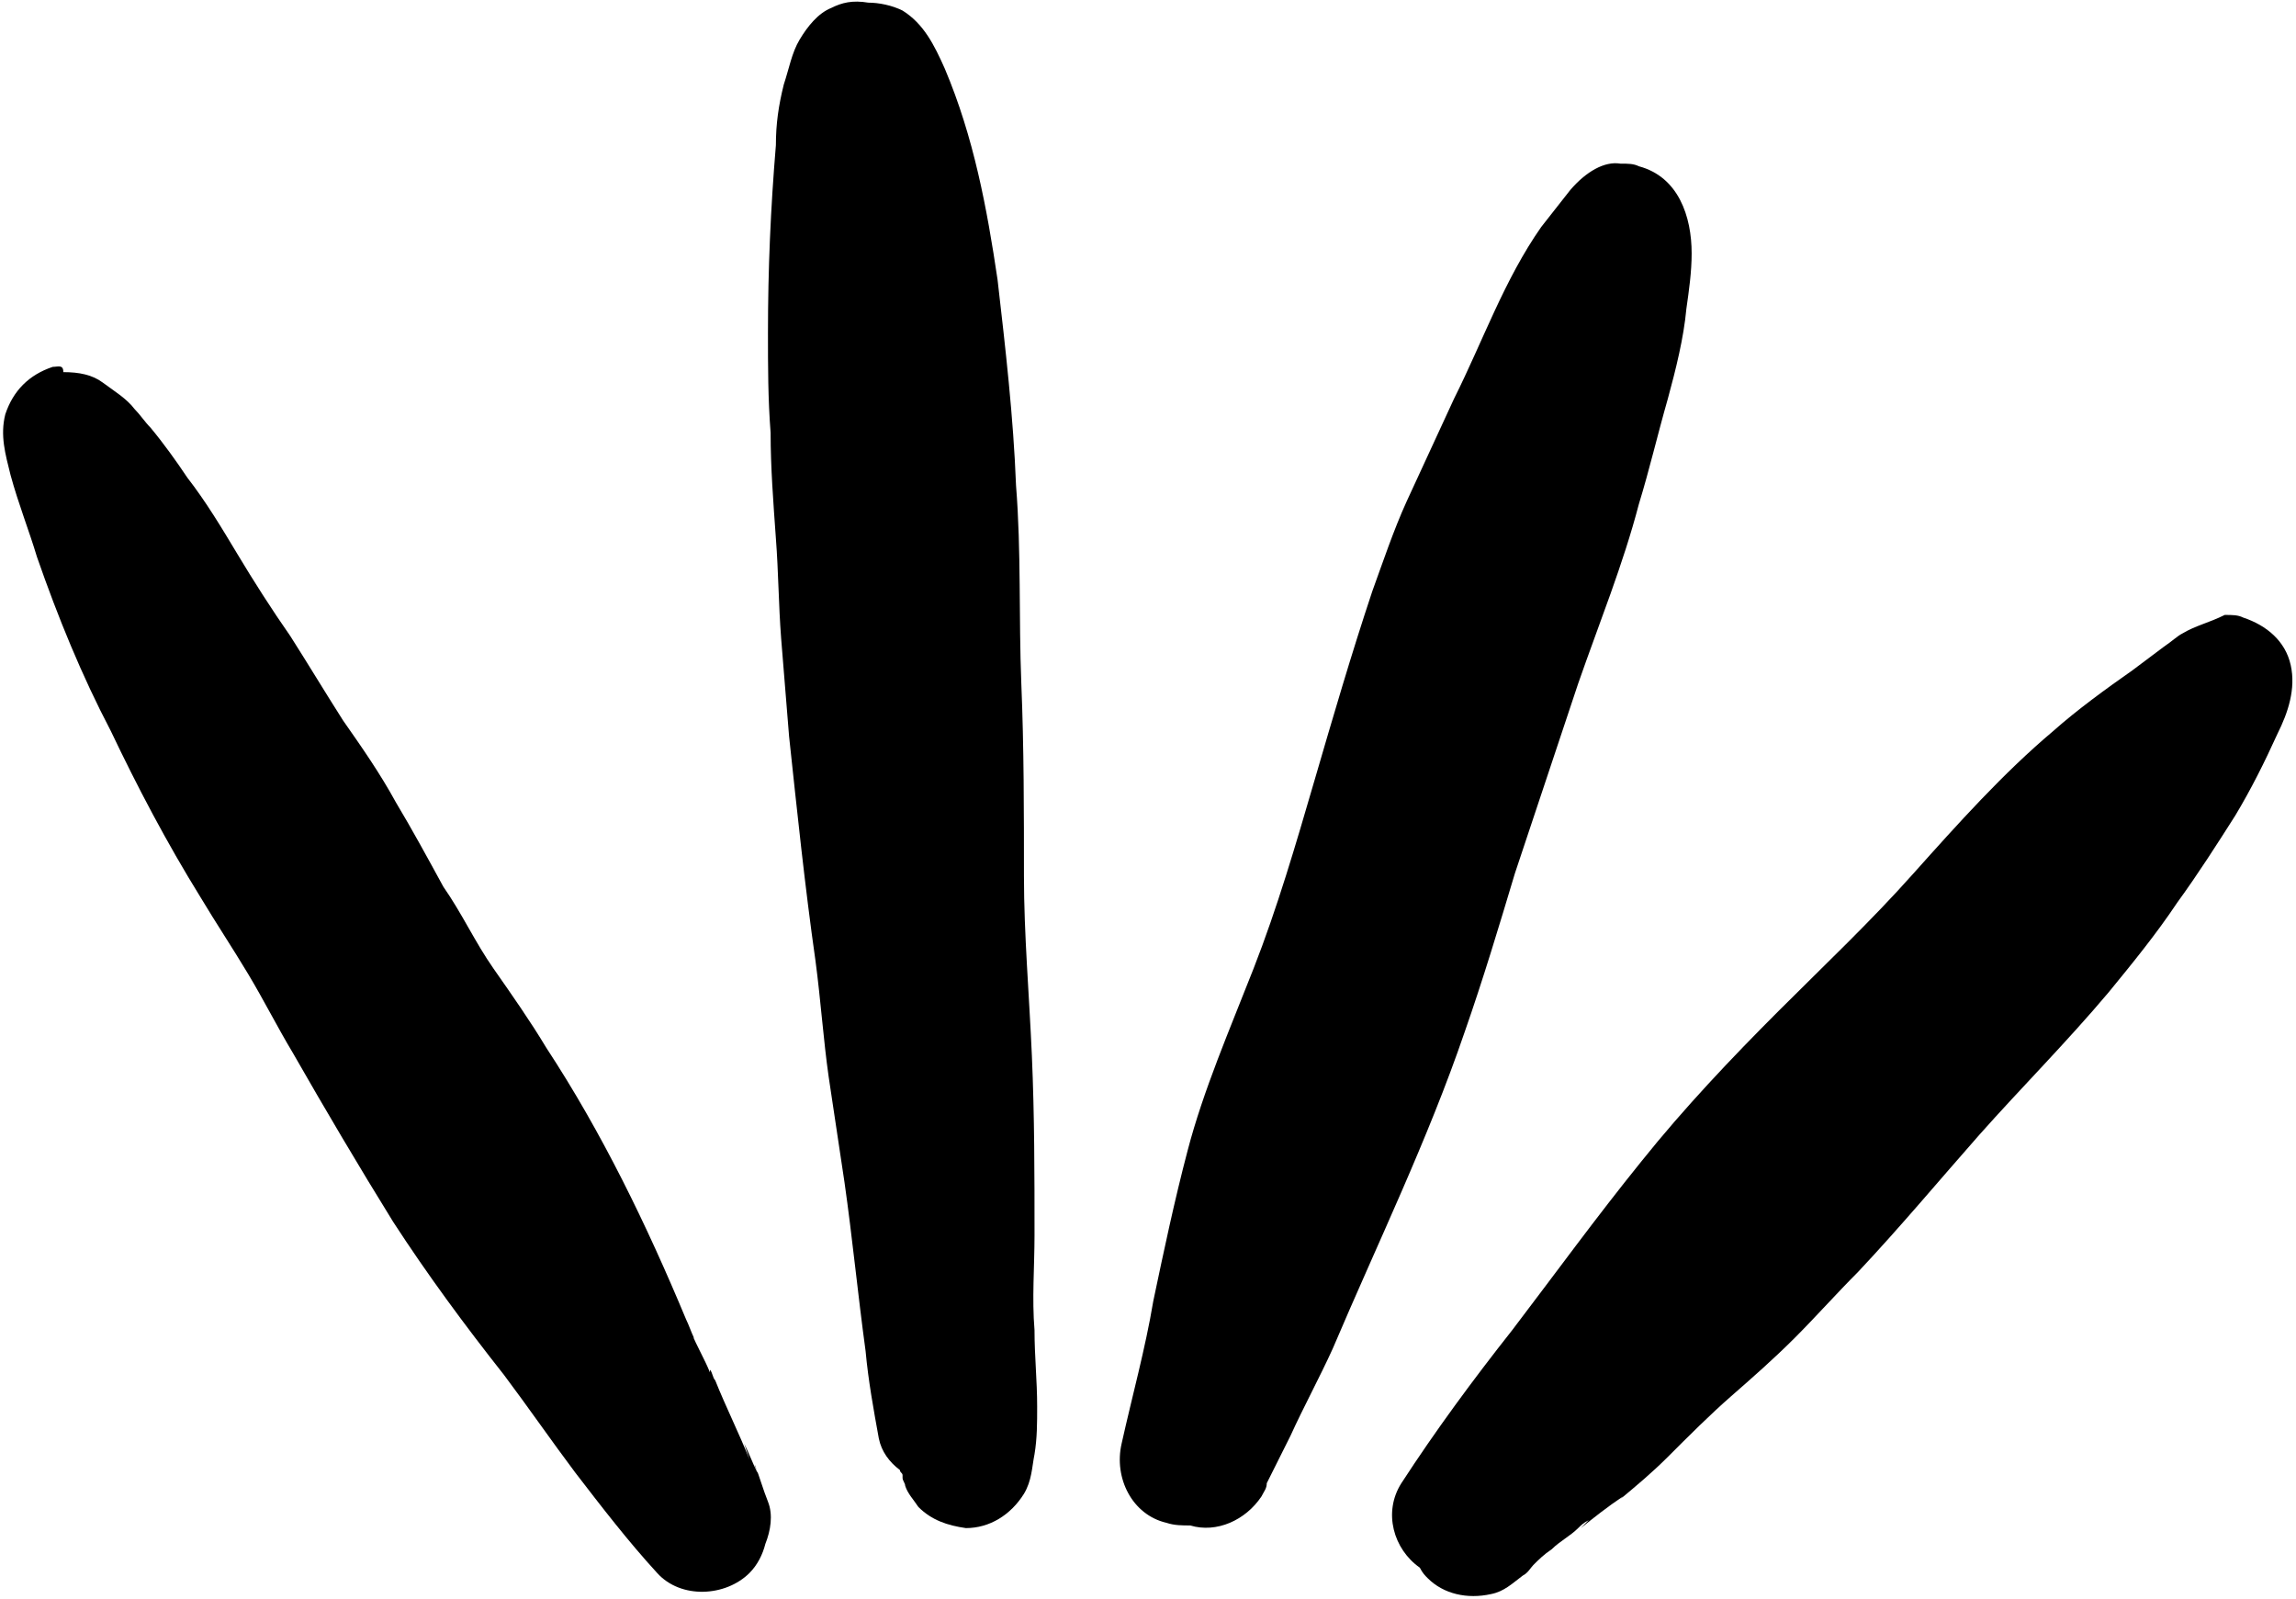
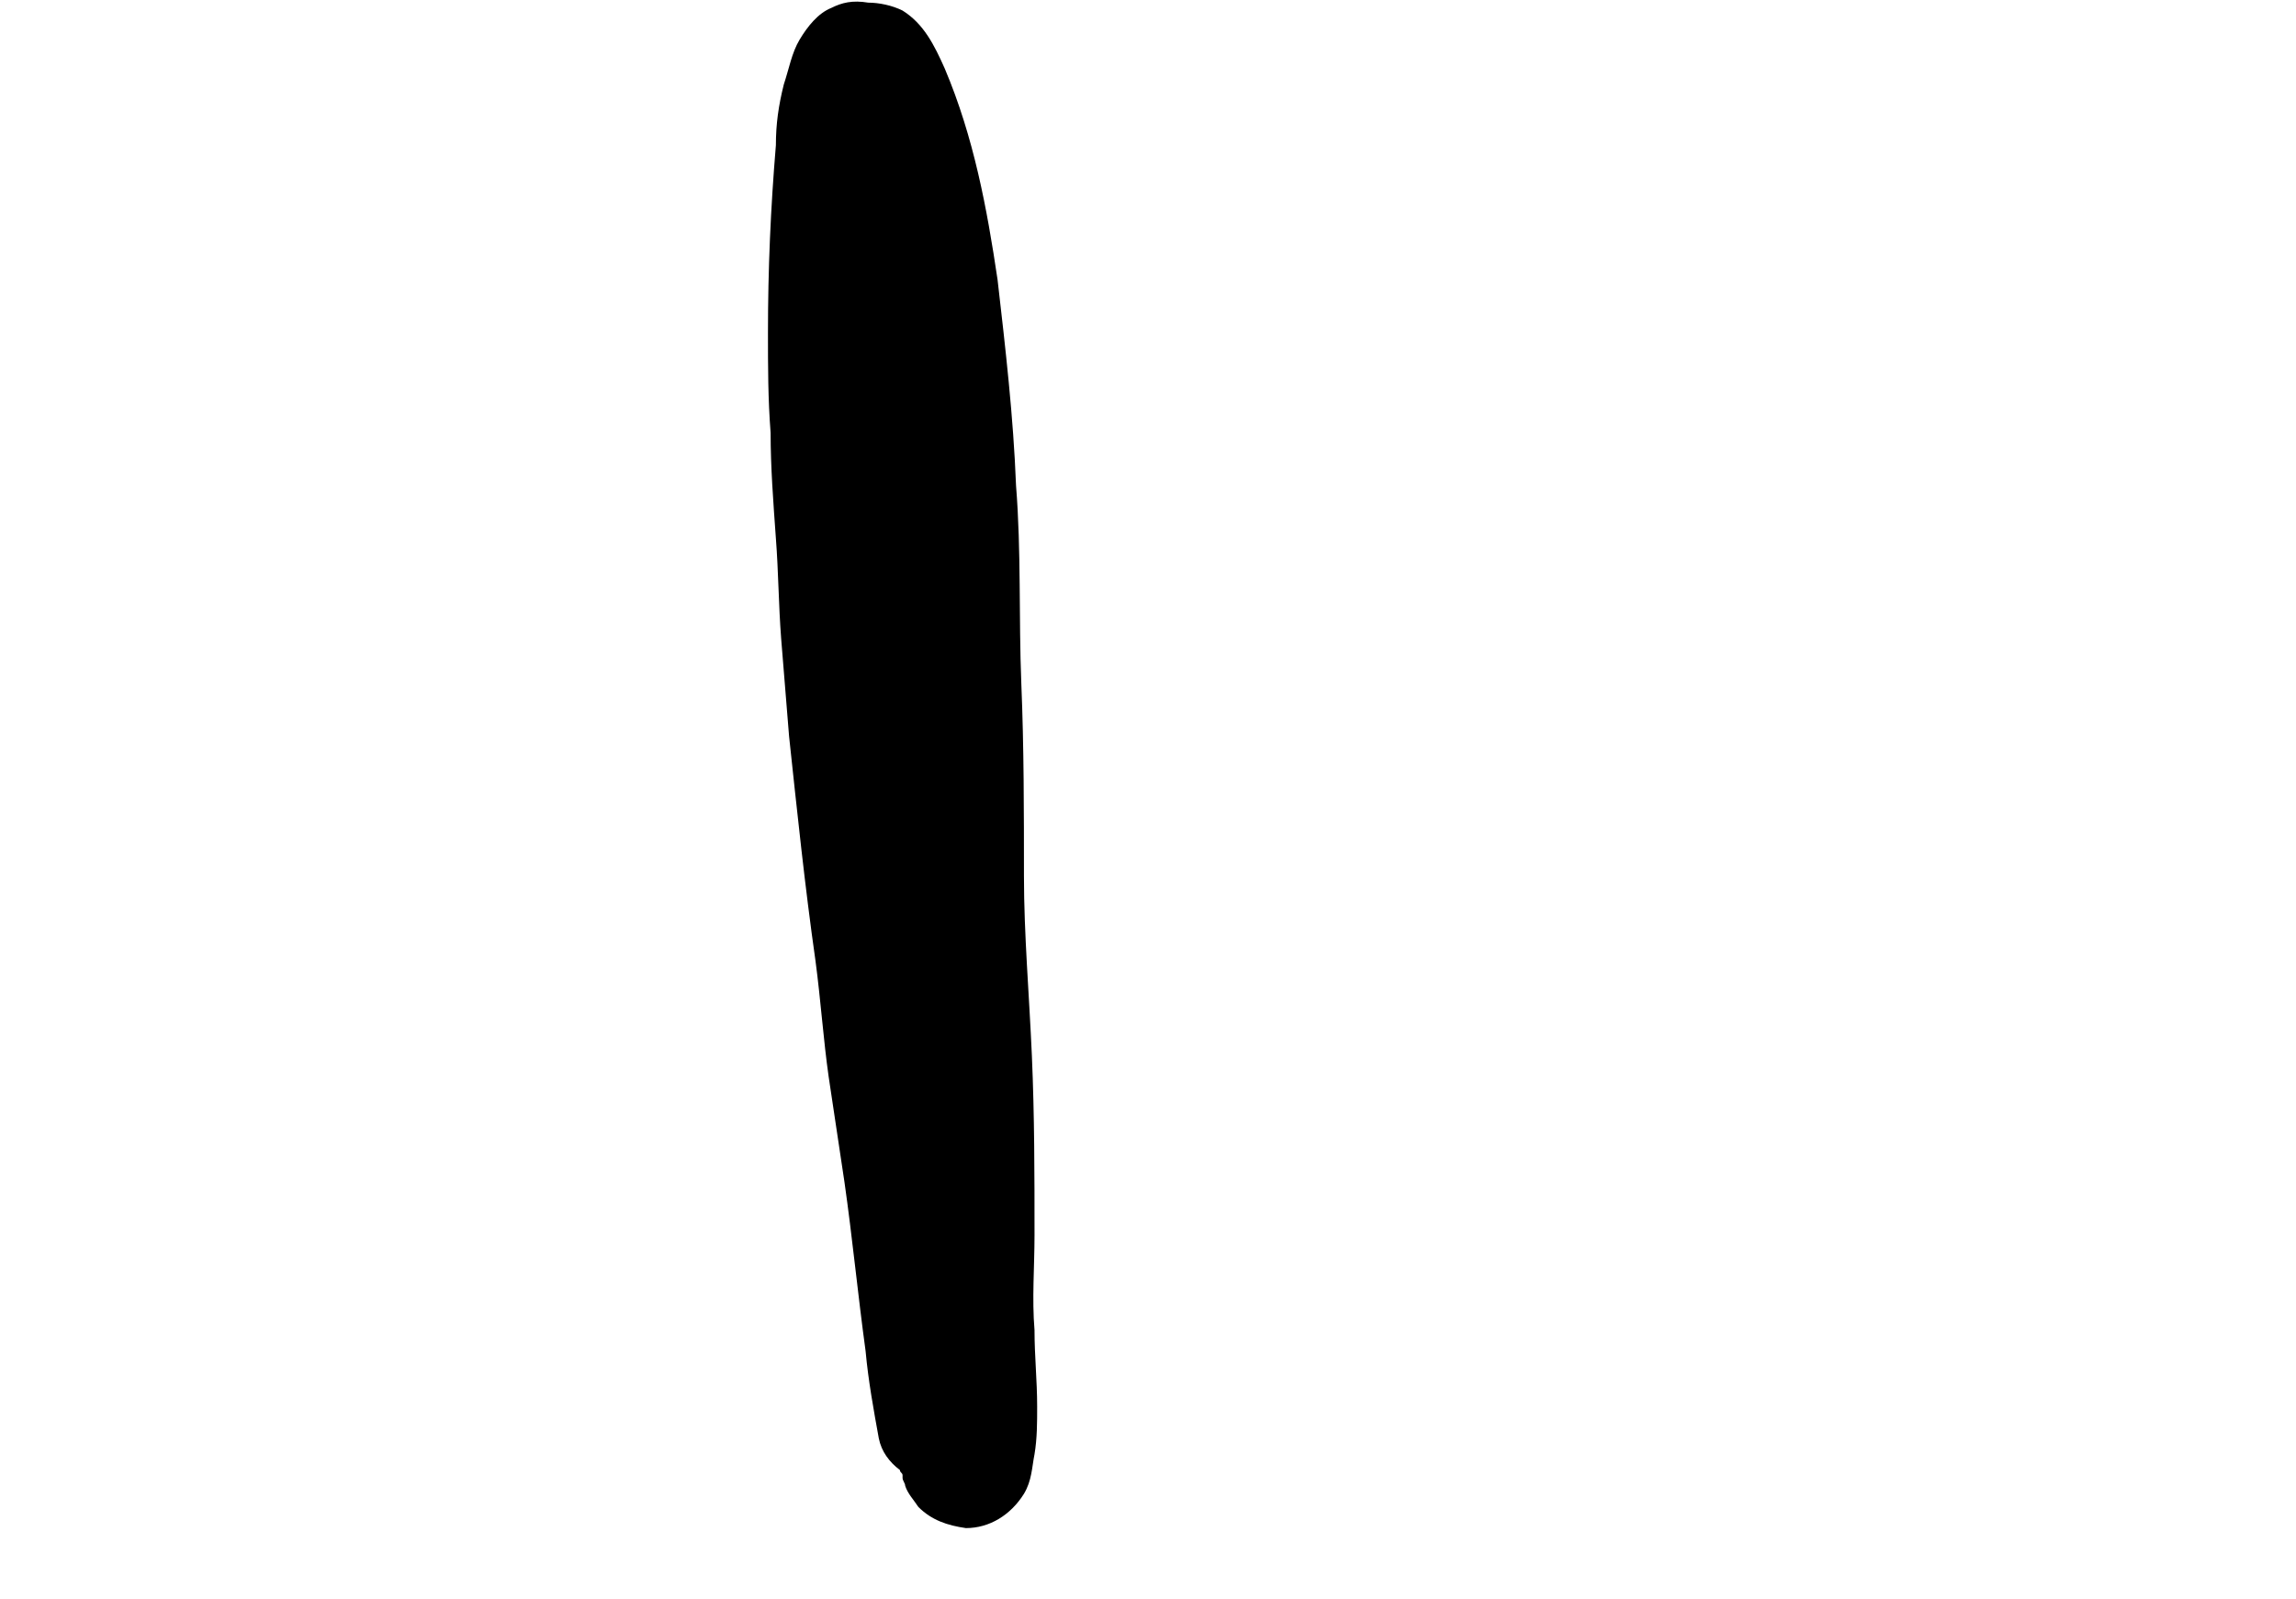
<svg xmlns="http://www.w3.org/2000/svg" fill="#000000" height="60.6" preserveAspectRatio="xMidYMid meet" version="1" viewBox="10.5 7.8 87.0 60.6" width="87" zoomAndPan="magnify">
  <g fill="#000000" id="change1_1">
-     <path d="M12.5,21.7c-0.9,0.3-1.5,0.9-1.8,1.8c-0.2,0.8,0,1.5,0.2,2.3c0.3,1.1,0.7,2.1,1,3.1 c0.8,2.3,1.7,4.5,2.8,6.6c1,2.1,2.1,4.2,3.4,6.3c0.6,1,1.2,1.9,1.8,2.9c0.6,1,1.1,2,1.7,3c1.2,2.1,2.5,4.3,3.8,6.4 c1.3,2,2.7,3.9,4.2,5.8c0.9,1.2,1.8,2.5,2.7,3.7c1,1.3,2,2.6,3.1,3.8c0.9,1,2.6,0.9,3.5,0c0.3-0.3,0.5-0.7,0.6-1.1 c0.2-0.5,0.3-1.1,0.1-1.6c-0.2-0.5-0.3-0.9-0.5-1.4c0,0.1,0.1,0.2,0.1,0.3c-0.2-0.4-0.3-0.7-0.5-1.1l0.2,0.6c-0.4-1-0.9-2-1.3-3 c-0.1-0.1-0.1-0.3-0.2-0.4c0,0,0,0.1,0,0.1c-0.2-0.5-0.5-1-0.7-1.5c0,0.1,0,0.1,0.1,0.2c-0.1-0.2-0.2-0.5-0.3-0.7 c-1.5-3.6-3.2-7.1-5.3-10.3c-0.6-1-1.3-2-2-3c-0.7-1-1.2-2.1-1.9-3.1c-0.6-1.1-1.2-2.2-1.8-3.2c-0.6-1.1-1.3-2.1-2-3.1 c-0.7-1.1-1.3-2.1-2-3.2c-0.7-1-1.4-2.1-2-3.1c-0.6-1-1.2-2-1.9-2.9c-0.4-0.6-0.9-1.3-1.4-1.9c-0.2-0.2-0.4-0.5-0.6-0.7 c-0.3-0.4-0.8-0.7-1.2-1c-0.4-0.3-0.9-0.4-1.5-0.4C12.9,21.6,12.7,21.7,12.5,21.7" fill="inherit" />
    <path d="M42,8.1c-0.5,0.2-0.9,0.7-1.2,1.2c-0.3,0.5-0.4,1.1-0.6,1.7c-0.2,0.8-0.3,1.5-0.3,2.3 c-0.2,2.4-0.3,4.7-0.3,7.1c0,1.3,0,2.5,0.1,3.8c0,1.3,0.1,2.6,0.2,4c0.1,1.3,0.1,2.5,0.2,3.8c0.1,1.2,0.2,2.5,0.3,3.7 c0.3,2.8,0.6,5.7,1,8.5c0.2,1.5,0.3,3,0.5,4.4c0.2,1.3,0.4,2.7,0.6,4c0.3,2.1,0.5,4.2,0.8,6.4c0.1,1.1,0.3,2.2,0.5,3.3 c0.1,0.5,0.4,0.9,0.8,1.2c0,0.1,0.1,0.1,0.1,0.2c0,0,0,0,0-0.1c0,0,0,0.1,0,0.1c0,0,0,0.1,0,0.1c0,0.1,0.1,0.2,0.1,0.3 c0,0,0,0.1,0,0.1c0,0,0-0.1,0-0.1c0.1,0.3,0.3,0.5,0.5,0.8c0.5,0.5,1.1,0.7,1.8,0.8c0.9,0,1.7-0.5,2.2-1.3c0.3-0.5,0.3-1,0.4-1.5 c0.1-0.6,0.1-1.2,0.1-1.8c0-1-0.1-1.9-0.1-2.9c-0.1-1.2,0-2.4,0-3.6c0-2.3,0-4.5-0.1-6.8c-0.1-2.3-0.3-4.6-0.3-6.8 c0-2.4,0-4.9-0.1-7.3c-0.1-2.5,0-5-0.2-7.5c-0.1-2.6-0.4-5.2-0.7-7.8c-0.4-2.7-0.9-5.4-2-8c-0.4-0.9-0.8-1.7-1.6-2.2 c-0.4-0.2-0.9-0.3-1.3-0.3C42.8,7.8,42.4,7.9,42,8.1 M49.1,61.8C49.2,61.8,49.2,61.8,49.1,61.8C49.2,61.8,49.2,61.8,49.1,61.8" fill="inherit" />
-     <path d="M70,15c-0.4,0.5-0.7,0.9-1.1,1.4c-1.4,2-2.2,4.3-3.3,6.5c-0.6,1.3-1.2,2.6-1.8,3.9 c-0.5,1.1-0.9,2.3-1.3,3.4c-0.8,2.4-1.5,4.8-2.2,7.2c-0.7,2.4-1.4,4.8-2.3,7.1c-0.9,2.3-1.9,4.6-2.5,6.9c-0.5,1.9-0.9,3.8-1.3,5.7 c-0.3,1.8-0.8,3.6-1.2,5.4c-0.3,1.3,0.4,2.7,1.7,3c0.3,0.1,0.6,0.1,0.9,0.1c1,0.3,2.1-0.2,2.7-1.1c0.1-0.2,0.2-0.3,0.2-0.5 c0.3-0.6,0.6-1.2,0.9-1.8c0.5-1.1,1.1-2.2,1.6-3.3c0,0,0,0,0,0c1.7-4,3.6-7.9,5-12c0.7-2,1.3-4,1.9-6c0.8-2.4,1.6-4.8,2.4-7.2 c0.8-2.3,1.7-4.5,2.3-6.8c0.4-1.3,0.7-2.6,1.1-4c0.3-1.1,0.6-2.3,0.7-3.4c0.1-0.7,0.2-1.4,0.2-2.1c0-1.4-0.5-2.9-2-3.3 c-0.2-0.1-0.4-0.1-0.7-0.1C71.3,13.9,70.6,14.3,70,15 M54.3,61.9C54.3,61.9,54.3,61.9,54.3,61.9C54.3,62,54.3,62,54.3,61.9 C54.3,62,54.3,61.9,54.3,61.9" fill="inherit" />
-     <path d="M93.2,31.8c-0.2,0.1-0.4,0.3-0.7,0.5c-0.4,0.3-0.8,0.6-1.2,0.9c-1,0.7-2.1,1.5-3,2.3 c-1.9,1.6-3.6,3.5-5.3,5.4c-1.6,1.8-3.4,3.5-5.1,5.2c-1.8,1.8-3.6,3.7-5.2,5.7c-1.7,2.1-3.3,4.3-4.9,6.4c-1.5,1.9-2.9,3.8-4.2,5.8 c-0.7,1.1-0.3,2.5,0.7,3.2c0.1,0.2,0.2,0.3,0.3,0.4c0.6,0.6,1.5,0.8,2.4,0.6c0.5-0.1,0.8-0.4,1.2-0.7c0.2-0.1,0.3-0.3,0.4-0.4 c0.2-0.2,0.4-0.4,0.7-0.6c0.3-0.3,0.7-0.5,1-0.8c0,0-0.1,0.1-0.1,0.1c0,0,0.1-0.1,0.1-0.1c0.1-0.1,0.2-0.2,0.4-0.3 c-0.1,0.1-0.2,0.2-0.3,0.3c0.5-0.4,1-0.8,1.6-1.2c0,0-0.1,0.1-0.1,0.1c0.6-0.5,1.2-1,1.8-1.6c0.8-0.8,1.6-1.6,2.4-2.3 c0.8-0.7,1.6-1.4,2.4-2.2c0.8-0.8,1.6-1.7,2.4-2.5c1.6-1.7,3.1-3.5,4.6-5.2c1.6-1.8,3.3-3.5,4.9-5.4c0.9-1.1,1.8-2.2,2.6-3.4 c0.8-1.1,1.5-2.2,2.2-3.3c0.6-1,1.1-2,1.6-3.1c0.4-0.8,0.7-1.7,0.5-2.6c-0.2-0.9-0.9-1.5-1.8-1.8c-0.2-0.1-0.4-0.1-0.7-0.1 C94.2,31.4,93.7,31.5,93.2,31.8" fill="inherit" />
  </g>
</svg>